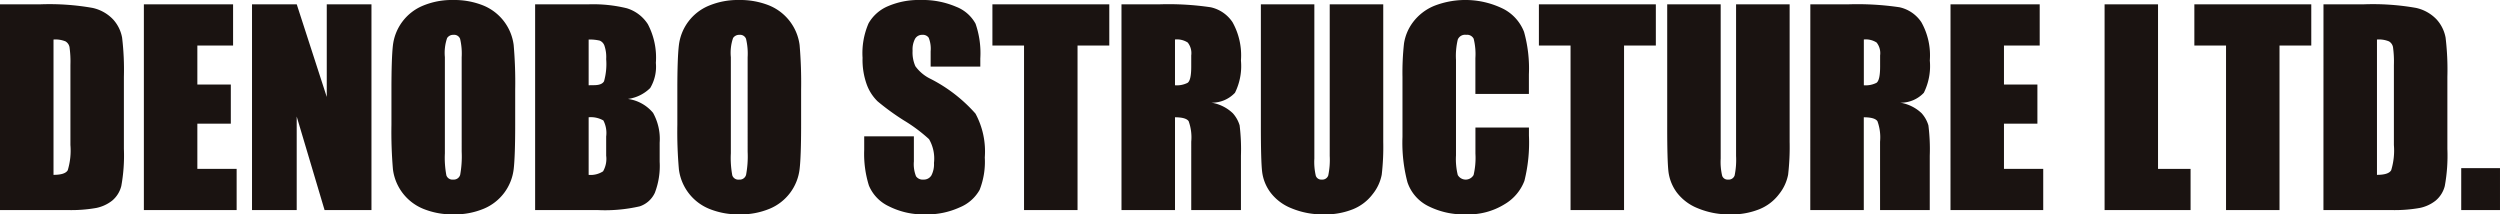
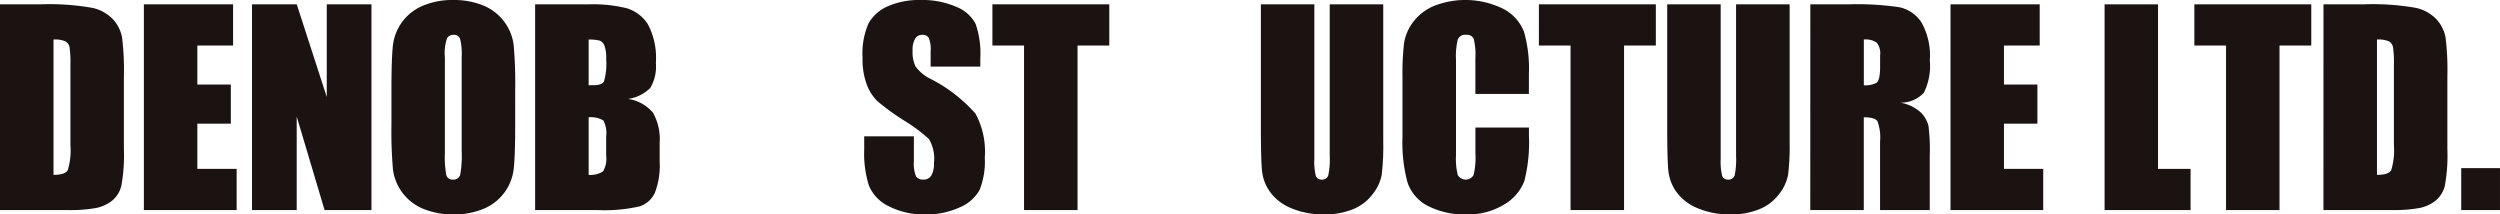
<svg xmlns="http://www.w3.org/2000/svg" width="233.212" height="20" viewBox="0 0 233.212 20">
  <defs>
    <clipPath id="clip-path">
      <rect id="長方形_2163" data-name="長方形 2163" width="233.212" height="20" fill="none" />
    </clipPath>
  </defs>
  <g id="グループ_3003" data-name="グループ 3003" clip-path="url(#clip-path)">
    <path id="パス_3142" data-name="パス 3142" d="M0,.557H3.736A23.139,23.139,0,0,1,8.624.889a3.735,3.735,0,0,1,1.938,1.089,3.434,3.434,0,0,1,.829,1.689,25.26,25.26,0,0,1,.166,3.659v6.721a15.756,15.756,0,0,1-.241,3.455,2.6,2.6,0,0,1-.848,1.363,3.541,3.541,0,0,1-1.494.688,13.422,13.422,0,0,1-2.679.195H0ZM4.992,3.841V16.464q1.08,0,1.328-.431a6.354,6.354,0,0,0,.249-2.355V6.223A9.864,9.864,0,0,0,6.485,4.55a.8.8,0,0,0-.377-.538,2.48,2.48,0,0,0-1.116-.171" transform="translate(0 -0.153)" fill="#1a1311" />
    <path id="パス_3143" data-name="パス 3143" d="M18.478.557H26.8V4.4H23.467V8.036h3.122v3.65H23.467v4.221h3.665v3.841H18.478Z" transform="translate(-5.057 -0.152)" fill="#1a1311" />
    <path id="パス_3144" data-name="パス 3144" d="M43.51.557V19.748H39.136l-2.6-8.726v8.726H32.367V.557H36.54l2.8,8.64V.557Z" transform="translate(-8.858 -0.152)" fill="#1a1311" />
    <path id="パス_3145" data-name="パス 3145" d="M61.818,11.641q0,2.895-.136,4.1a4.583,4.583,0,0,1-2.792,3.728A7.056,7.056,0,0,1,56.045,20a7.2,7.2,0,0,1-2.768-.506,4.6,4.6,0,0,1-2.863-3.7,40.88,40.88,0,0,1-.139-4.149V8.36q0-2.895.134-4.1A4.583,4.583,0,0,1,53.2.536,7.028,7.028,0,0,1,56.045,0a7.246,7.246,0,0,1,2.767.5,4.614,4.614,0,0,1,2.865,3.7,40.106,40.106,0,0,1,.142,4.152ZM56.826,5.335a5.97,5.97,0,0,0-.147-1.713.59.59,0,0,0-.611-.372.672.672,0,0,0-.6.3,4.24,4.24,0,0,0-.209,1.782V14.3A8.809,8.809,0,0,0,55.4,16.36a.593.593,0,0,0,.634.391.618.618,0,0,0,.654-.45,9.665,9.665,0,0,0,.139-2.146Z" transform="translate(-13.759 0)" fill="#1a1311" />
    <path id="パス_3146" data-name="パス 3146" d="M68.729.556h4.978a13.217,13.217,0,0,1,3.576.367,3.561,3.561,0,0,1,1.962,1.486,6.687,6.687,0,0,1,.747,3.608,3.881,3.881,0,0,1-.527,2.345,3.651,3.651,0,0,1-2.079,1.02,3.692,3.692,0,0,1,2.345,1.3,5,5,0,0,1,.616,2.781v1.78a7,7,0,0,1-.445,2.883A2.381,2.381,0,0,1,78.488,19.4a14.489,14.489,0,0,1-3.983.345H68.729ZM73.722,3.84V8.108c.211-.009.377-.011.5-.011.489,0,.8-.121.936-.365a5.921,5.921,0,0,0,.2-2.066A3.283,3.283,0,0,0,75.19,4.4a.791.791,0,0,0-.433-.458,3.918,3.918,0,0,0-1.035-.1m0,7.254v5.37a2.137,2.137,0,0,0,1.346-.332,2.339,2.339,0,0,0,.289-1.459V12.885a2.527,2.527,0,0,0-.26-1.494,2.346,2.346,0,0,0-1.375-.3" transform="translate(-18.81 -0.152)" fill="#1a1311" />
-     <path id="パス_3147" data-name="パス 3147" d="M98.54,11.641q0,2.895-.137,4.1a4.583,4.583,0,0,1-2.792,3.728A7.045,7.045,0,0,1,92.767,20,7.2,7.2,0,0,1,90,19.494a4.6,4.6,0,0,1-2.861-3.7,39.81,39.81,0,0,1-.145-4.149V8.36q0-2.895.139-4.1A4.575,4.575,0,0,1,89.922.536,7.033,7.033,0,0,1,92.767,0a7.264,7.264,0,0,1,2.77.5,4.633,4.633,0,0,1,2.862,3.7A40.973,40.973,0,0,1,98.54,8.36ZM93.551,5.335a5.9,5.9,0,0,0-.15-1.713.588.588,0,0,0-.61-.372.677.677,0,0,0-.6.3,4.26,4.26,0,0,0-.206,1.782V14.3a8.826,8.826,0,0,0,.136,2.063.593.593,0,0,0,.632.391.613.613,0,0,0,.654-.45,9.347,9.347,0,0,0,.145-2.146Z" transform="translate(-23.808 0)" fill="#1a1311" />
    <path id="パス_3148" data-name="パス 3148" d="M121.765,6.213h-4.633V4.789a2.789,2.789,0,0,0-.179-1.267.656.656,0,0,0-.592-.272.753.753,0,0,0-.682.367,2.124,2.124,0,0,0-.232,1.116,3.147,3.147,0,0,0,.261,1.445,3.762,3.762,0,0,0,1.408,1.175,14.186,14.186,0,0,1,4.2,3.247,7.424,7.424,0,0,1,.867,4.087,7.152,7.152,0,0,1-.482,3.025,3.752,3.752,0,0,1-1.852,1.63,7.339,7.339,0,0,1-3.2.658,7.154,7.154,0,0,1-3.42-.759,3.717,3.717,0,0,1-1.856-1.933,9.927,9.927,0,0,1-.439-3.33V12.72h4.634v2.337a3.064,3.064,0,0,0,.2,1.387.752.752,0,0,0,.693.308.82.82,0,0,0,.742-.391,2.248,2.248,0,0,0,.24-1.162,3.6,3.6,0,0,0-.46-2.216,14.691,14.691,0,0,0-2.334-1.742,22.661,22.661,0,0,1-2.468-1.79,4.221,4.221,0,0,1-1-1.542,6.778,6.778,0,0,1-.4-2.514,6.982,6.982,0,0,1,.562-3.222,3.771,3.771,0,0,1,1.82-1.6A7.252,7.252,0,0,1,116.195,0a7.921,7.921,0,0,1,3.313.63,3.5,3.5,0,0,1,1.813,1.582,8.373,8.373,0,0,1,.444,3.241Z" transform="translate(-30.317 0)" fill="#1a1311" />
    <path id="パス_3149" data-name="パス 3149" d="M138.362.557V4.4H135.4v15.35h-4.991V4.4h-2.95V.557Z" transform="translate(-34.882 -0.152)" fill="#1a1311" />
-     <path id="パス_3150" data-name="パス 3150" d="M144.037.557h3.533a26.977,26.977,0,0,1,4.784.273,3.292,3.292,0,0,1,2.04,1.392,6.332,6.332,0,0,1,.787,3.573,5.614,5.614,0,0,1-.557,3.012,2.936,2.936,0,0,1-2.195.925,3.736,3.736,0,0,1,1.992.983,2.966,2.966,0,0,1,.637,1.133,18.347,18.347,0,0,1,.123,2.839v5.061h-4.636V13.37a4.448,4.448,0,0,0-.241-1.909c-.163-.243-.589-.367-1.274-.367v8.653h-4.992Zm4.992,3.284V8.108a2.208,2.208,0,0,0,1.177-.23q.338-.233.338-1.5V5.321a1.59,1.59,0,0,0-.327-1.2,1.843,1.843,0,0,0-1.188-.284" transform="translate(-39.42 -0.153)" fill="#1a1311" />
    <path id="パス_3151" data-name="パス 3151" d="M173.356.557V13.384a22.488,22.488,0,0,1-.142,3.064,4.116,4.116,0,0,1-.843,1.812,4.333,4.333,0,0,1-1.842,1.411,6.9,6.9,0,0,1-2.7.482,7.562,7.562,0,0,1-3.033-.57,4.551,4.551,0,0,1-1.967-1.483,4.069,4.069,0,0,1-.771-1.924q-.12-1.016-.118-4.261V.557h4.989v14.39a5.643,5.643,0,0,0,.137,1.607.533.533,0,0,0,.551.35.576.576,0,0,0,.609-.385,7.129,7.129,0,0,0,.137-1.821V.557Z" transform="translate(-44.32 -0.153)" fill="#1a1311" />
    <path id="パス_3152" data-name="パス 3152" d="M191.918,8.762h-4.992V5.426a5.929,5.929,0,0,0-.161-1.815.683.683,0,0,0-.7-.361.73.73,0,0,0-.782.439,6.616,6.616,0,0,0-.166,1.895V14.5a6.192,6.192,0,0,0,.166,1.826.851.851,0,0,0,1.476,0,6.966,6.966,0,0,0,.171-2.008V11.9h4.992v.747a14.71,14.71,0,0,1-.423,4.226,4.3,4.3,0,0,1-1.861,2.185,6.369,6.369,0,0,1-3.552.939,7.338,7.338,0,0,1-3.613-.8,3.857,3.857,0,0,1-1.885-2.2,14.385,14.385,0,0,1-.463-4.226V7.174a24.783,24.783,0,0,1,.142-3.113,4.4,4.4,0,0,1,.846-2A4.736,4.736,0,0,1,183.069.552a7.989,7.989,0,0,1,6.513.3,4.084,4.084,0,0,1,1.884,2.125,12.685,12.685,0,0,1,.452,3.959Z" transform="translate(-49.295 0)" fill="#1a1311" />
    <path id="パス_3153" data-name="パス 3153" d="M208.557.557V4.4h-2.966v15.35H200.6V4.4h-2.952V.557Z" transform="translate(-54.092 -0.152)" fill="#1a1311" />
    <path id="パス_3154" data-name="パス 3154" d="M225.55.557V13.384a22.49,22.49,0,0,1-.142,3.064,4.148,4.148,0,0,1-.843,1.812,4.322,4.322,0,0,1-1.844,1.411,6.887,6.887,0,0,1-2.7.482,7.557,7.557,0,0,1-3.032-.57,4.563,4.563,0,0,1-1.971-1.483,4.128,4.128,0,0,1-.771-1.924q-.121-1.016-.118-4.261V.557h4.989v14.39a5.642,5.642,0,0,0,.139,1.607.53.53,0,0,0,.551.35.578.578,0,0,0,.611-.385,7.231,7.231,0,0,0,.134-1.821V.557Z" transform="translate(-58.604 -0.153)" fill="#1a1311" />
    <path id="パス_3155" data-name="パス 3155" d="M232.508.557h3.533a26.994,26.994,0,0,1,4.786.273,3.3,3.3,0,0,1,2.037,1.392,6.305,6.305,0,0,1,.79,3.573,5.607,5.607,0,0,1-.557,3.012,2.942,2.942,0,0,1-2.2.925,3.753,3.753,0,0,1,1.992.983,2.964,2.964,0,0,1,.634,1.133,17.8,17.8,0,0,1,.126,2.839v5.061h-4.636V13.37a4.4,4.4,0,0,0-.244-1.909c-.163-.243-.586-.367-1.274-.367v8.653h-4.992ZM237.5,3.841V8.108a2.22,2.22,0,0,0,1.18-.23q.337-.233.338-1.5V5.321a1.59,1.59,0,0,0-.327-1.2,1.856,1.856,0,0,0-1.191-.284" transform="translate(-63.632 -0.153)" fill="#1a1311" />
    <path id="パス_3156" data-name="パス 3156" d="M250.514.557h8.319V4.4H255.5V8.036h3.119v3.65H255.5v4.221h3.662v3.841h-8.651Z" transform="translate(-68.56 -0.152)" fill="#1a1311" />
    <path id="パス_3157" data-name="パス 3157" d="M275.285.557V15.907h3.036v3.841H270.3V.557Z" transform="translate(-73.974 -0.152)" fill="#1a1311" />
    <path id="パス_3158" data-name="パス 3158" d="M292.738.557V4.4h-2.963v15.35h-4.989V4.4h-2.955V.557Z" transform="translate(-77.131 -0.152)" fill="#1a1311" />
    <path id="パス_3159" data-name="パス 3159" d="M298.414.557h3.735a23.16,23.16,0,0,1,4.89.332,3.744,3.744,0,0,1,1.938,1.089,3.453,3.453,0,0,1,.829,1.689,25.149,25.149,0,0,1,.166,3.659v6.721a15.708,15.708,0,0,1-.241,3.455,2.617,2.617,0,0,1-.851,1.363,3.509,3.509,0,0,1-1.493.688,13.393,13.393,0,0,1-2.676.195h-6.3Zm4.99,3.284V16.464q1.08,0,1.327-.431a6.313,6.313,0,0,0,.252-2.355V6.223A9.859,9.859,0,0,0,304.9,4.55a.794.794,0,0,0-.378-.538,2.468,2.468,0,0,0-1.116-.171" transform="translate(-81.669 -0.153)" fill="#1a1311" />
    <rect id="長方形_2162" data-name="長方形 2162" width="3.616" height="3.911" transform="translate(229.595 15.685)" fill="#1a1311" />
  </g>
</svg>